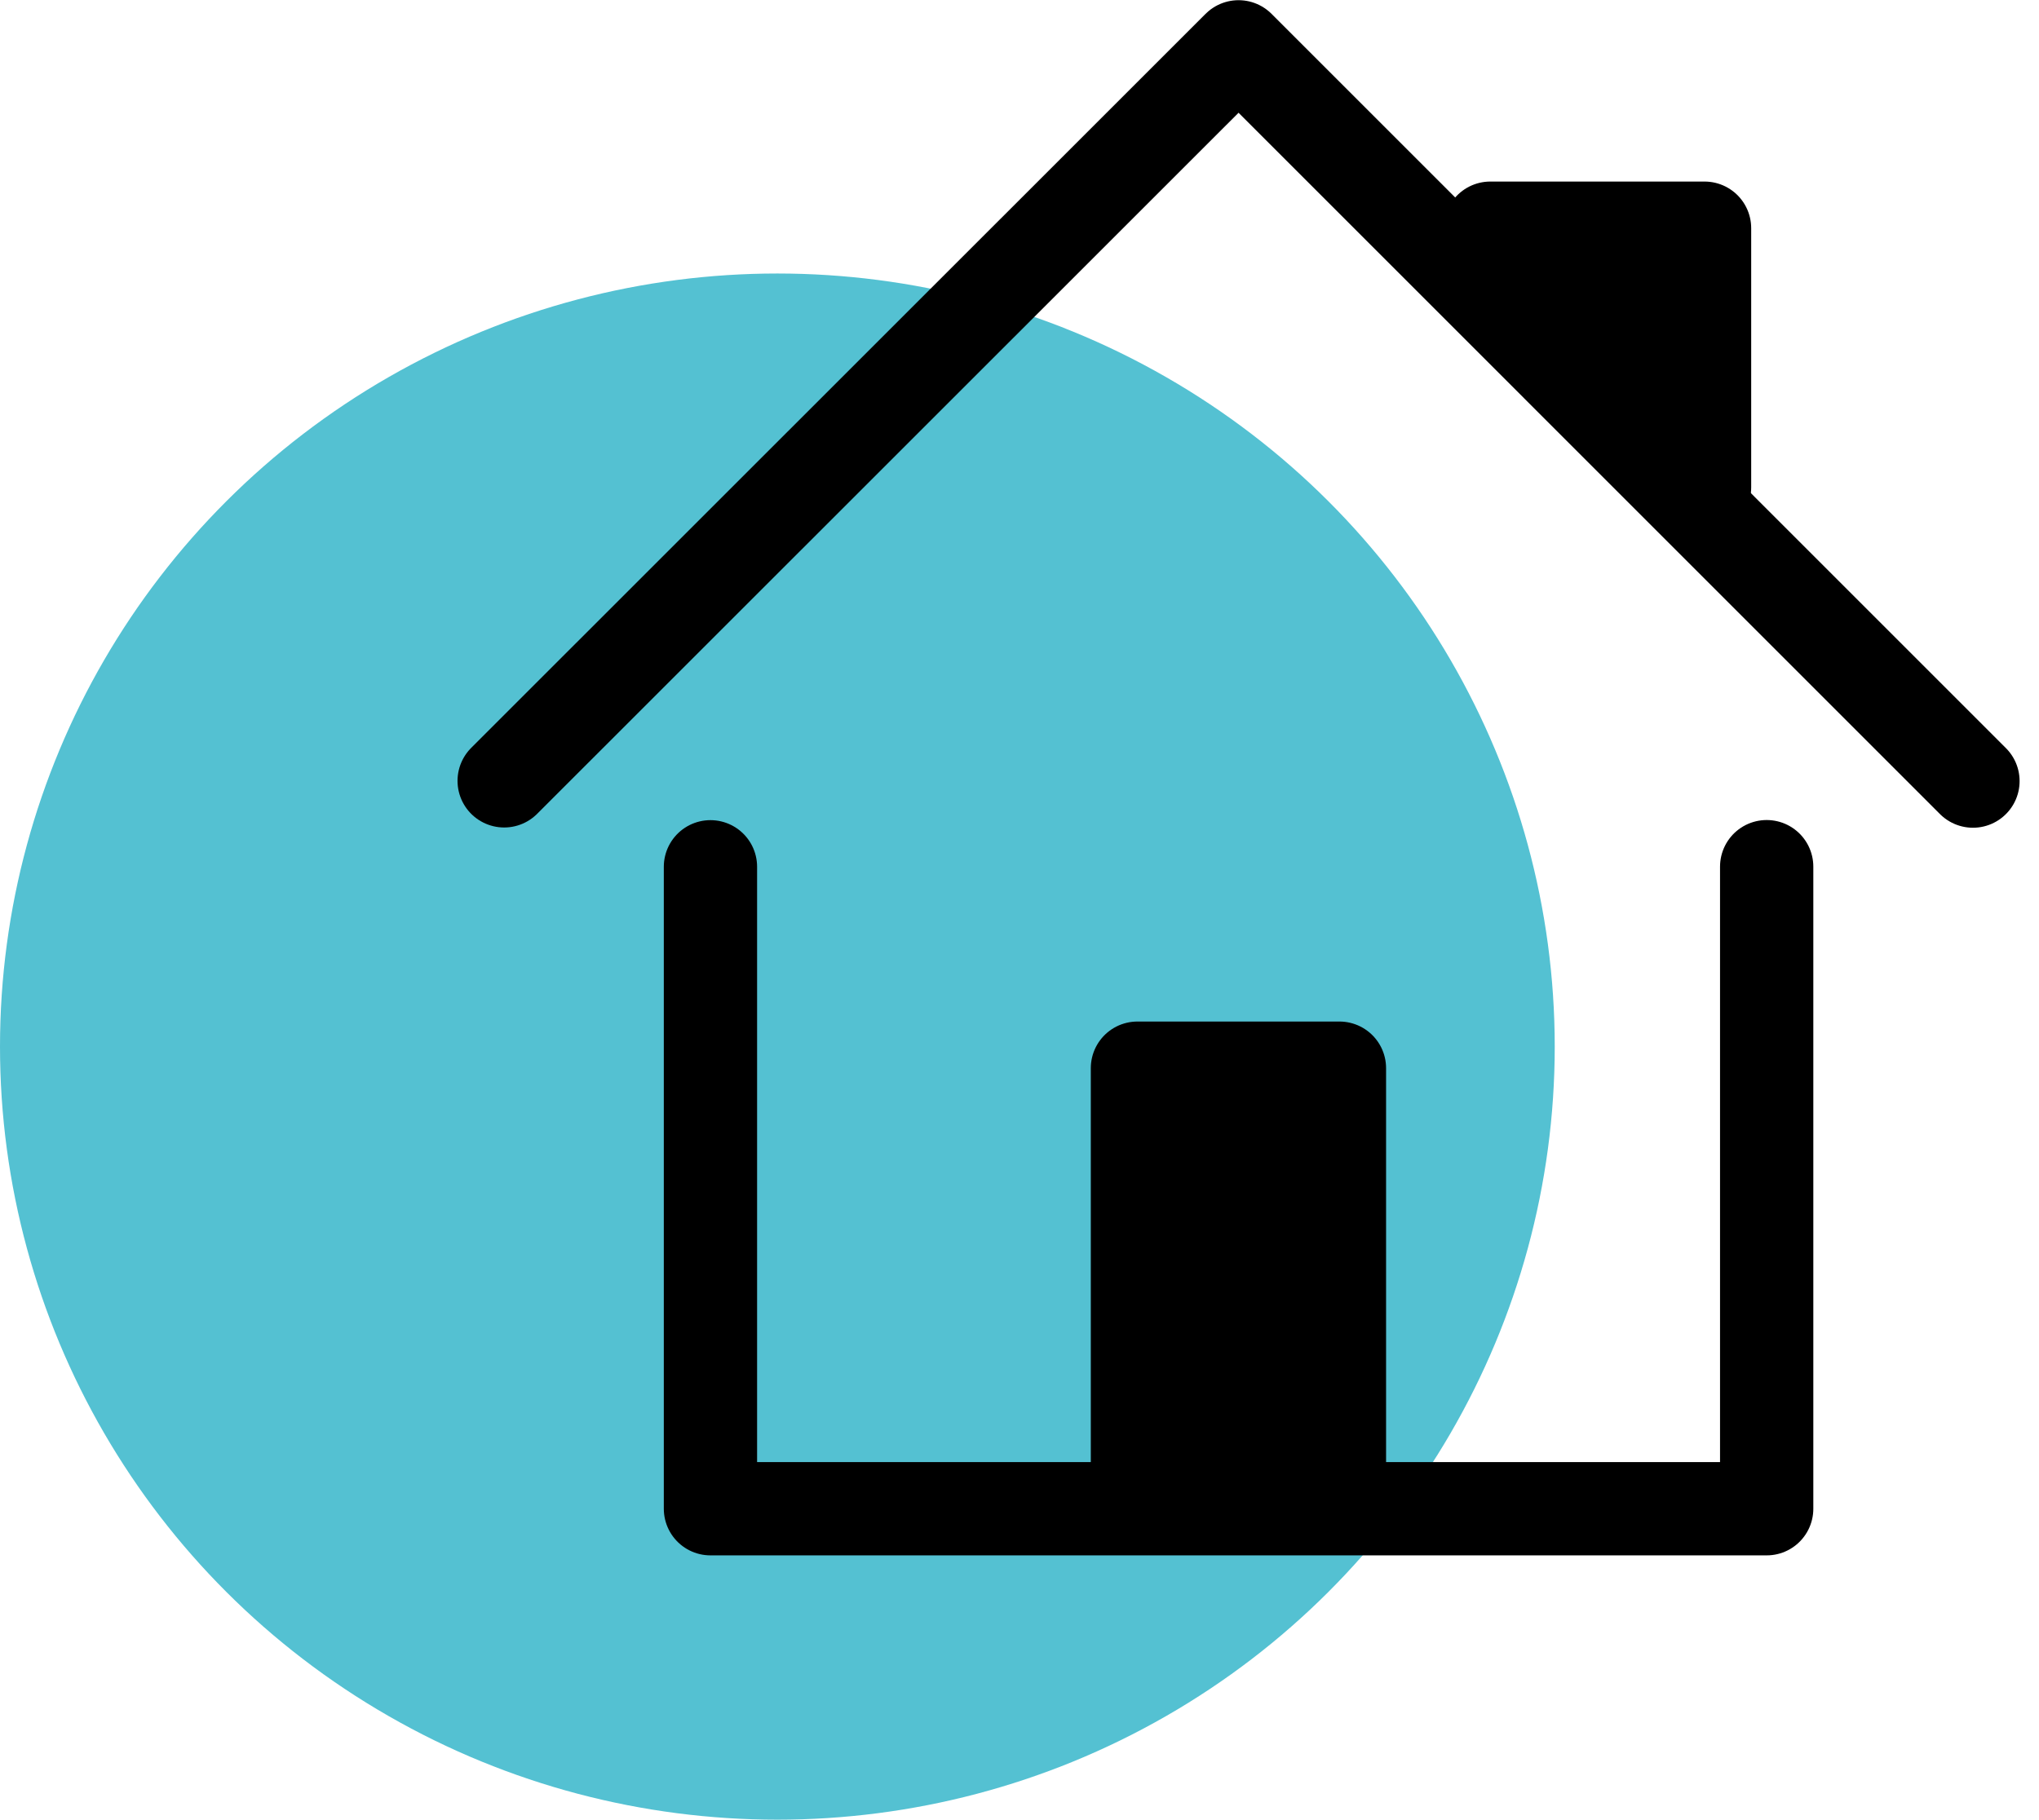
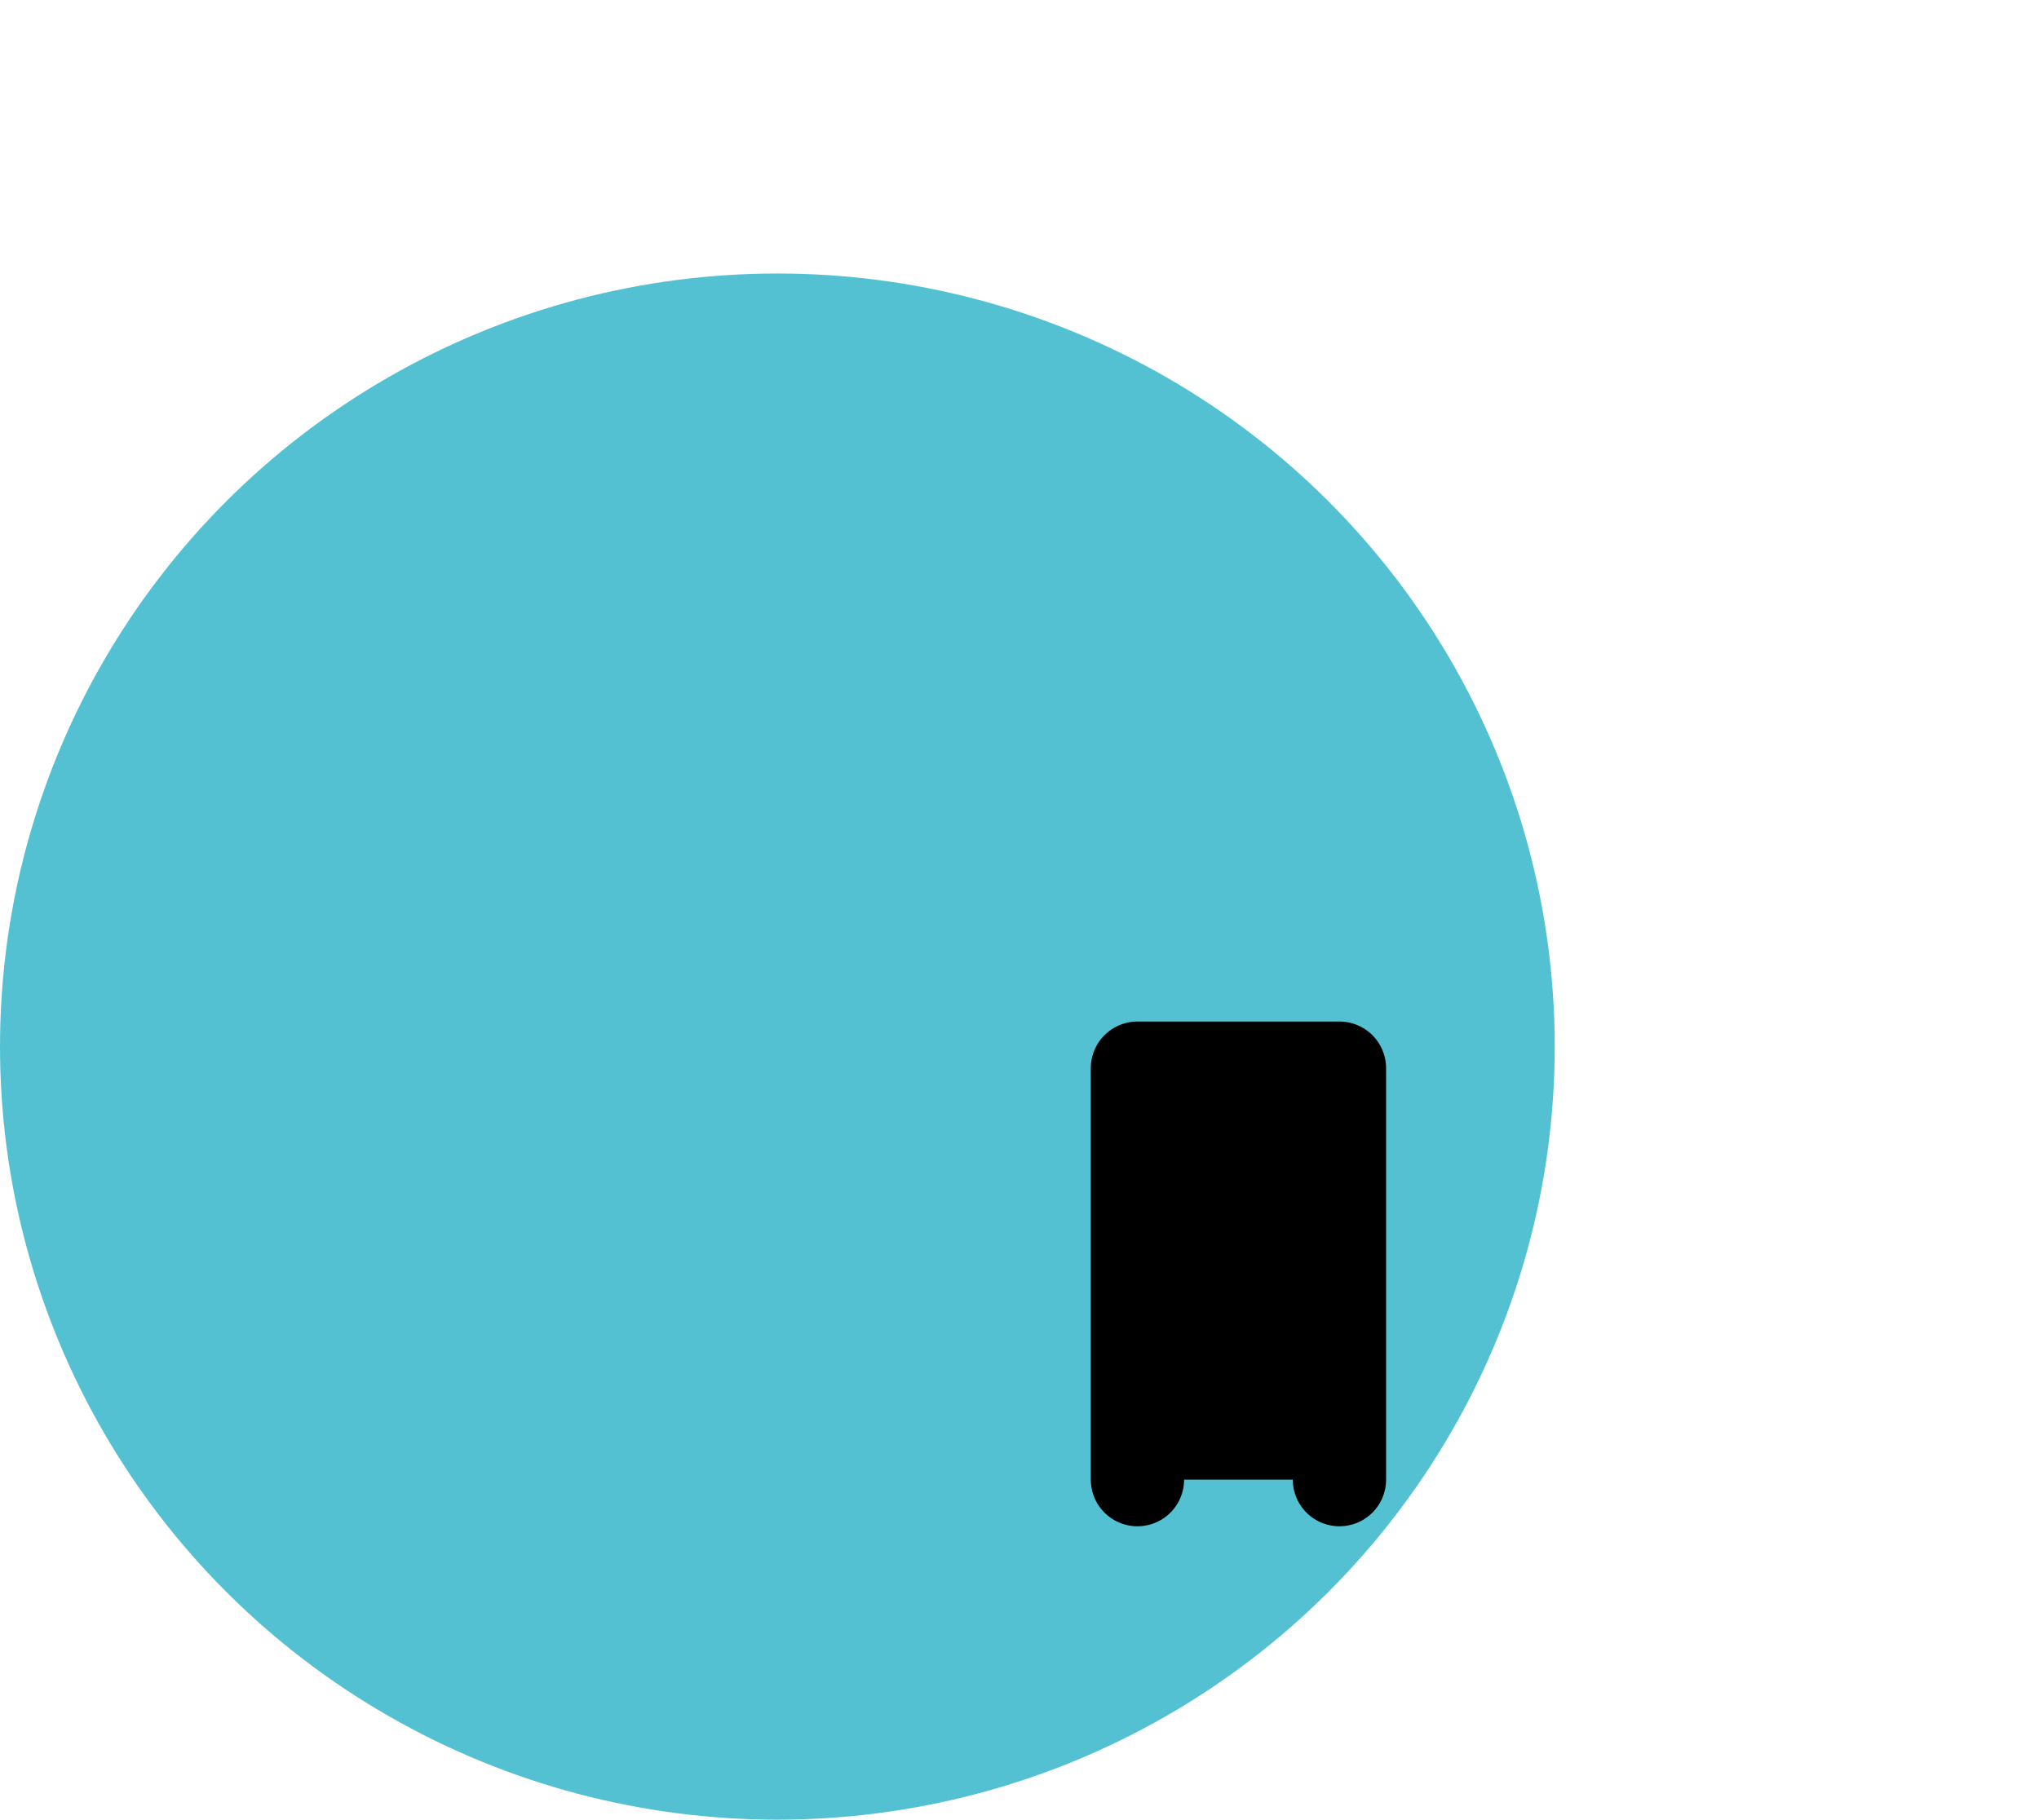
<svg xmlns="http://www.w3.org/2000/svg" width="32.787" height="29.268" viewBox="0 0 32.787 29.268">
  <g id="Group_62529" data-name="Group 62529" transform="translate(-637 -5030.601)">
    <ellipse id="Ellipse_2679" data-name="Ellipse 2679" cx="12.5" cy="12.434" rx="12.5" ry="12.434" transform="translate(637 5035)" fill="#54c1d2" />
    <g id="Group_62528" data-name="Group 62528" transform="translate(645.107 5030.869)">
-       <path id="Path_102538" data-name="Path 102538" d="M443.452,5289.775V5300.1h16.984v-10.327" transform="translate(-440.135 -5276.102)" fill="none" stroke="#000" stroke-linecap="round" stroke-linejoin="round" stroke-width="1.5" />
      <path id="Path_102553" data-name="Path 102553" d="M443.452,5289.775v6.618H446.7v-6.618" transform="translate(456.883 5313.305) rotate(180)" stroke="#000" stroke-linecap="round" stroke-linejoin="round" stroke-width="1.5" />
-       <path id="Path_102539" data-name="Path 102539" d="M374,5049.806,385.809,5038h0l11.809,11.81" transform="translate(-374 -5037.515)" fill="none" stroke="#000" stroke-linecap="round" stroke-linejoin="round" stroke-width="1.5" />
-       <path id="Path_102542" data-name="Path 102542" d="M645.048,5709h3.445v4.17" transform="translate(-629.191 -5705.598)" stroke="#000" stroke-linecap="round" stroke-linejoin="round" stroke-width="1.5" />
    </g>
  </g>
</svg>